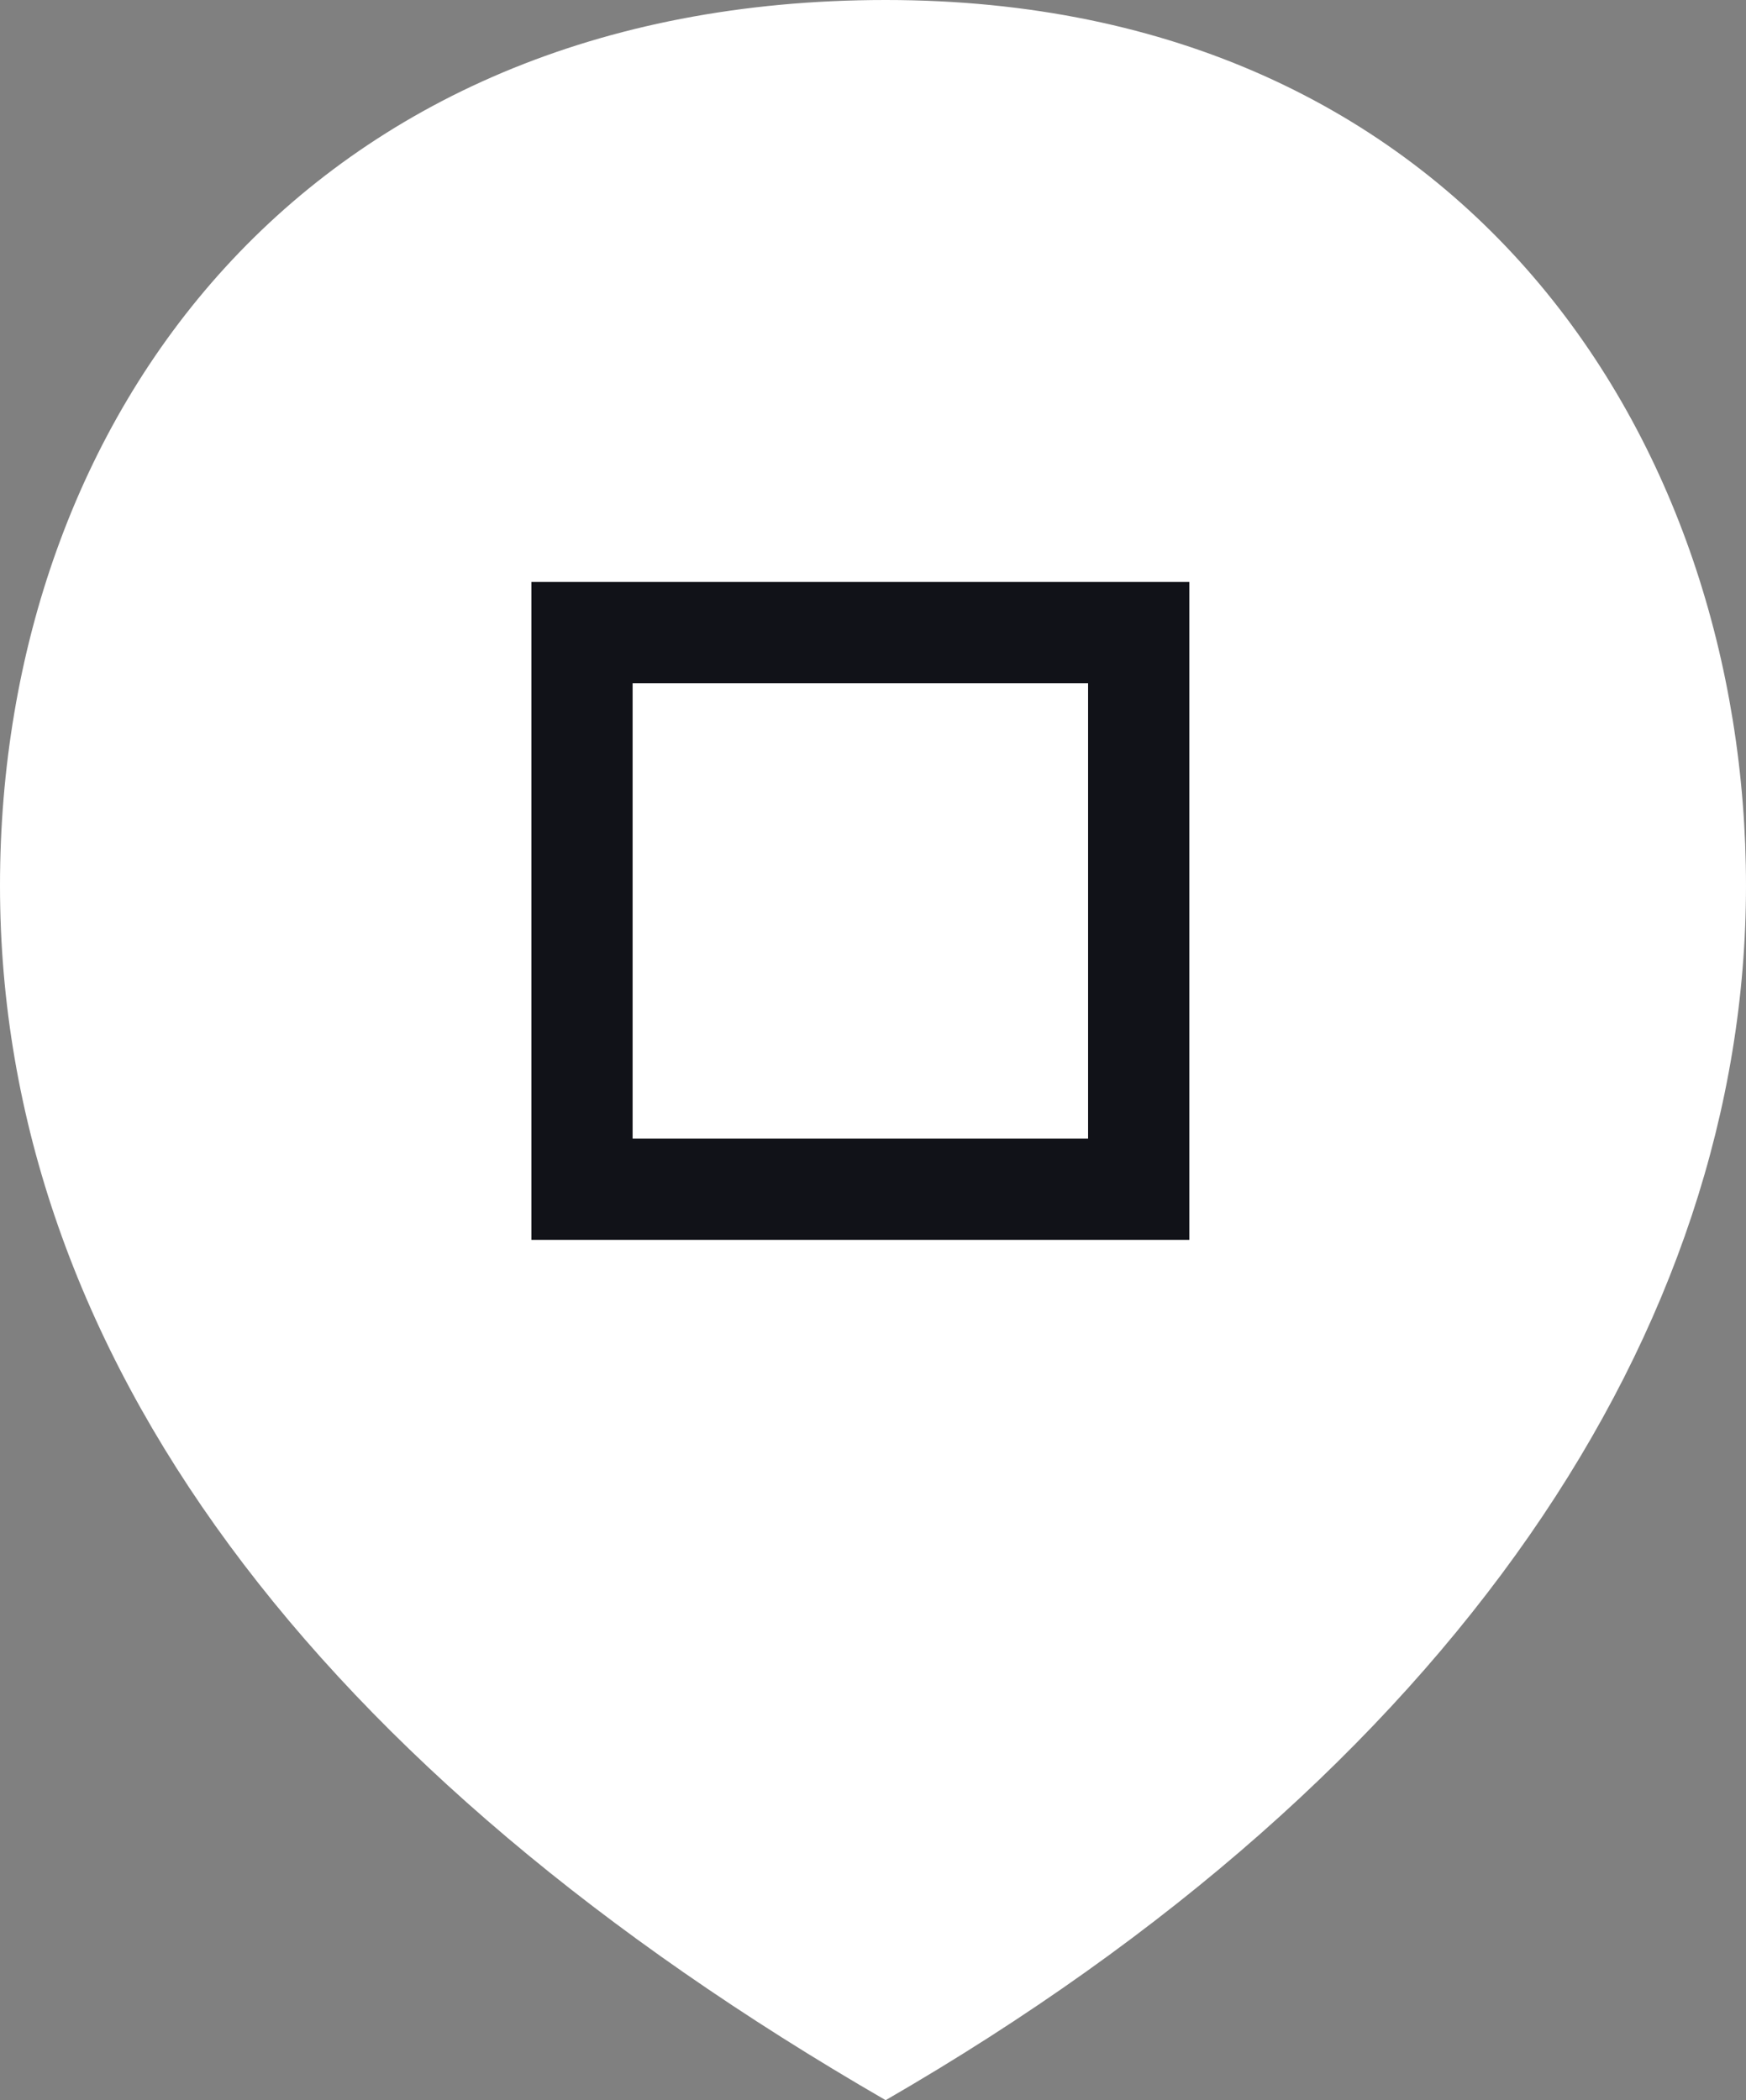
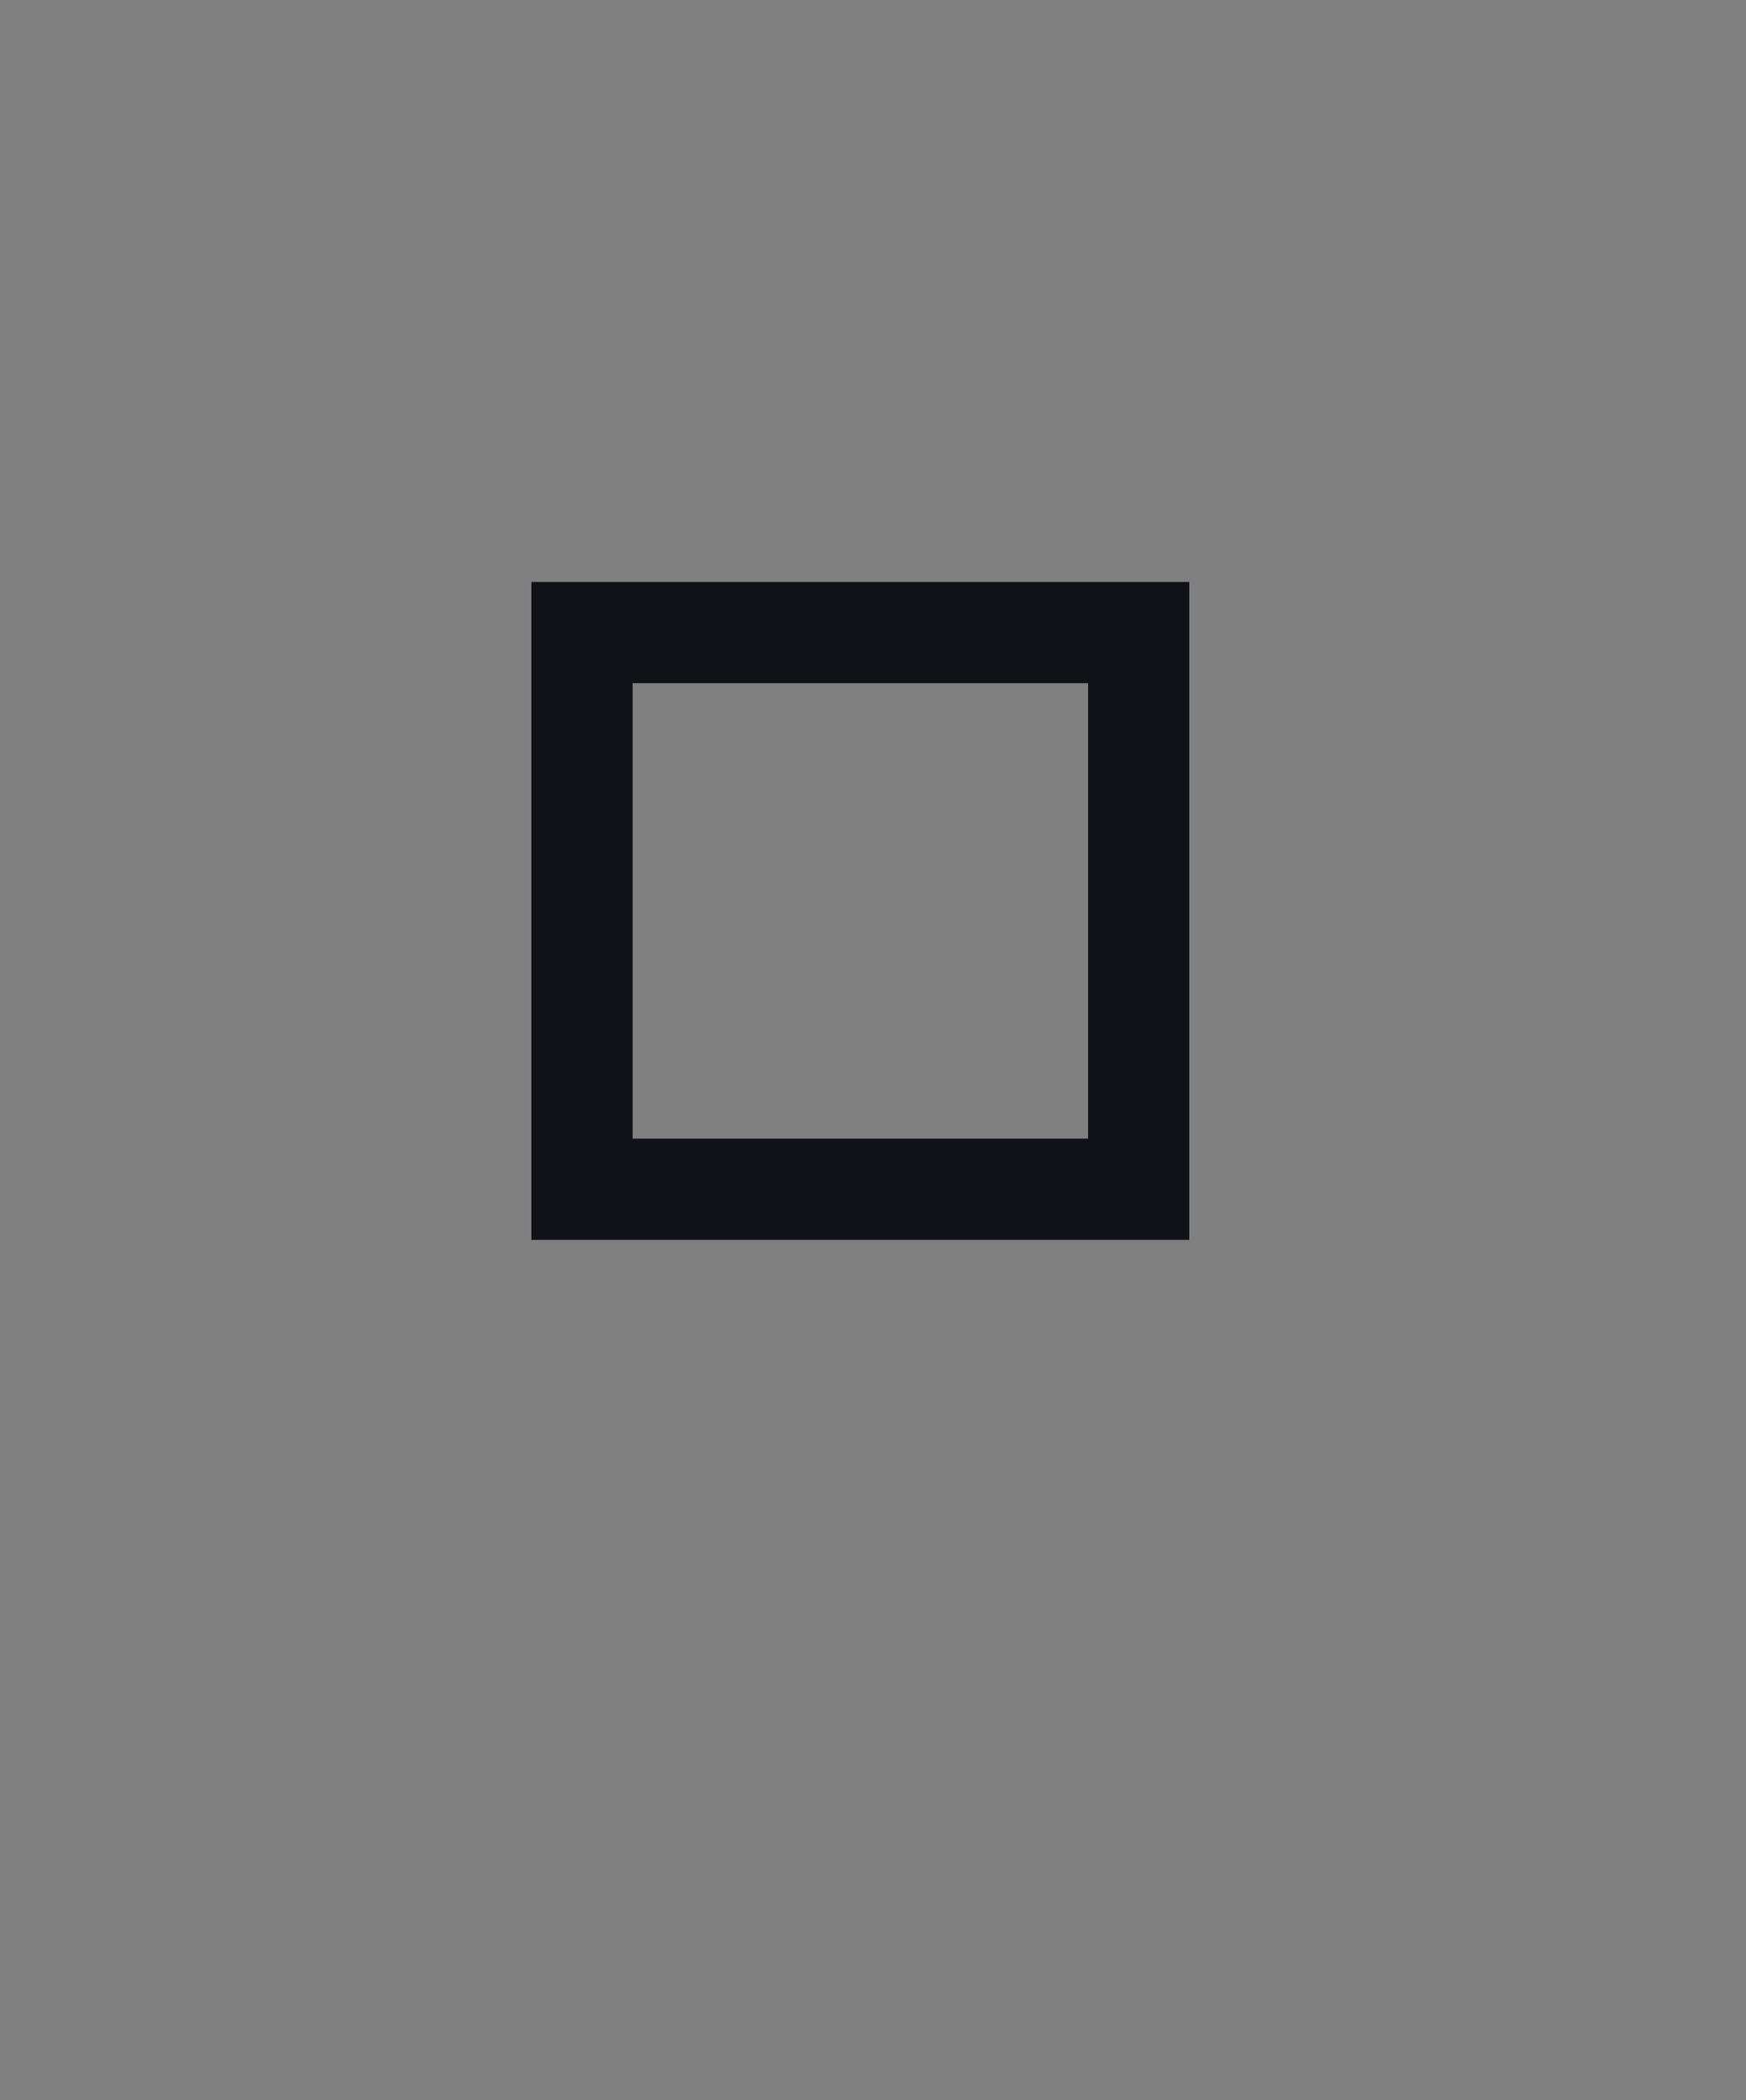
<svg xmlns="http://www.w3.org/2000/svg" width="69" height="83" viewBox="0 0 69 83" fill="none">
  <rect x="0" y="0" width="69" height="83" fill="#808080" stroke="none" />
-   <path d="M69 35C69 52.5 57.5 70 35 83C12.5 70 0 53.5 0 35C0 16.5 12.08 0 35 0C57.92 0 69 17.5 69 35Z" fill="white" />
  <rect x="23" y="25" width="22" height="22" stroke="#111218" stroke-width="4" />
</svg>